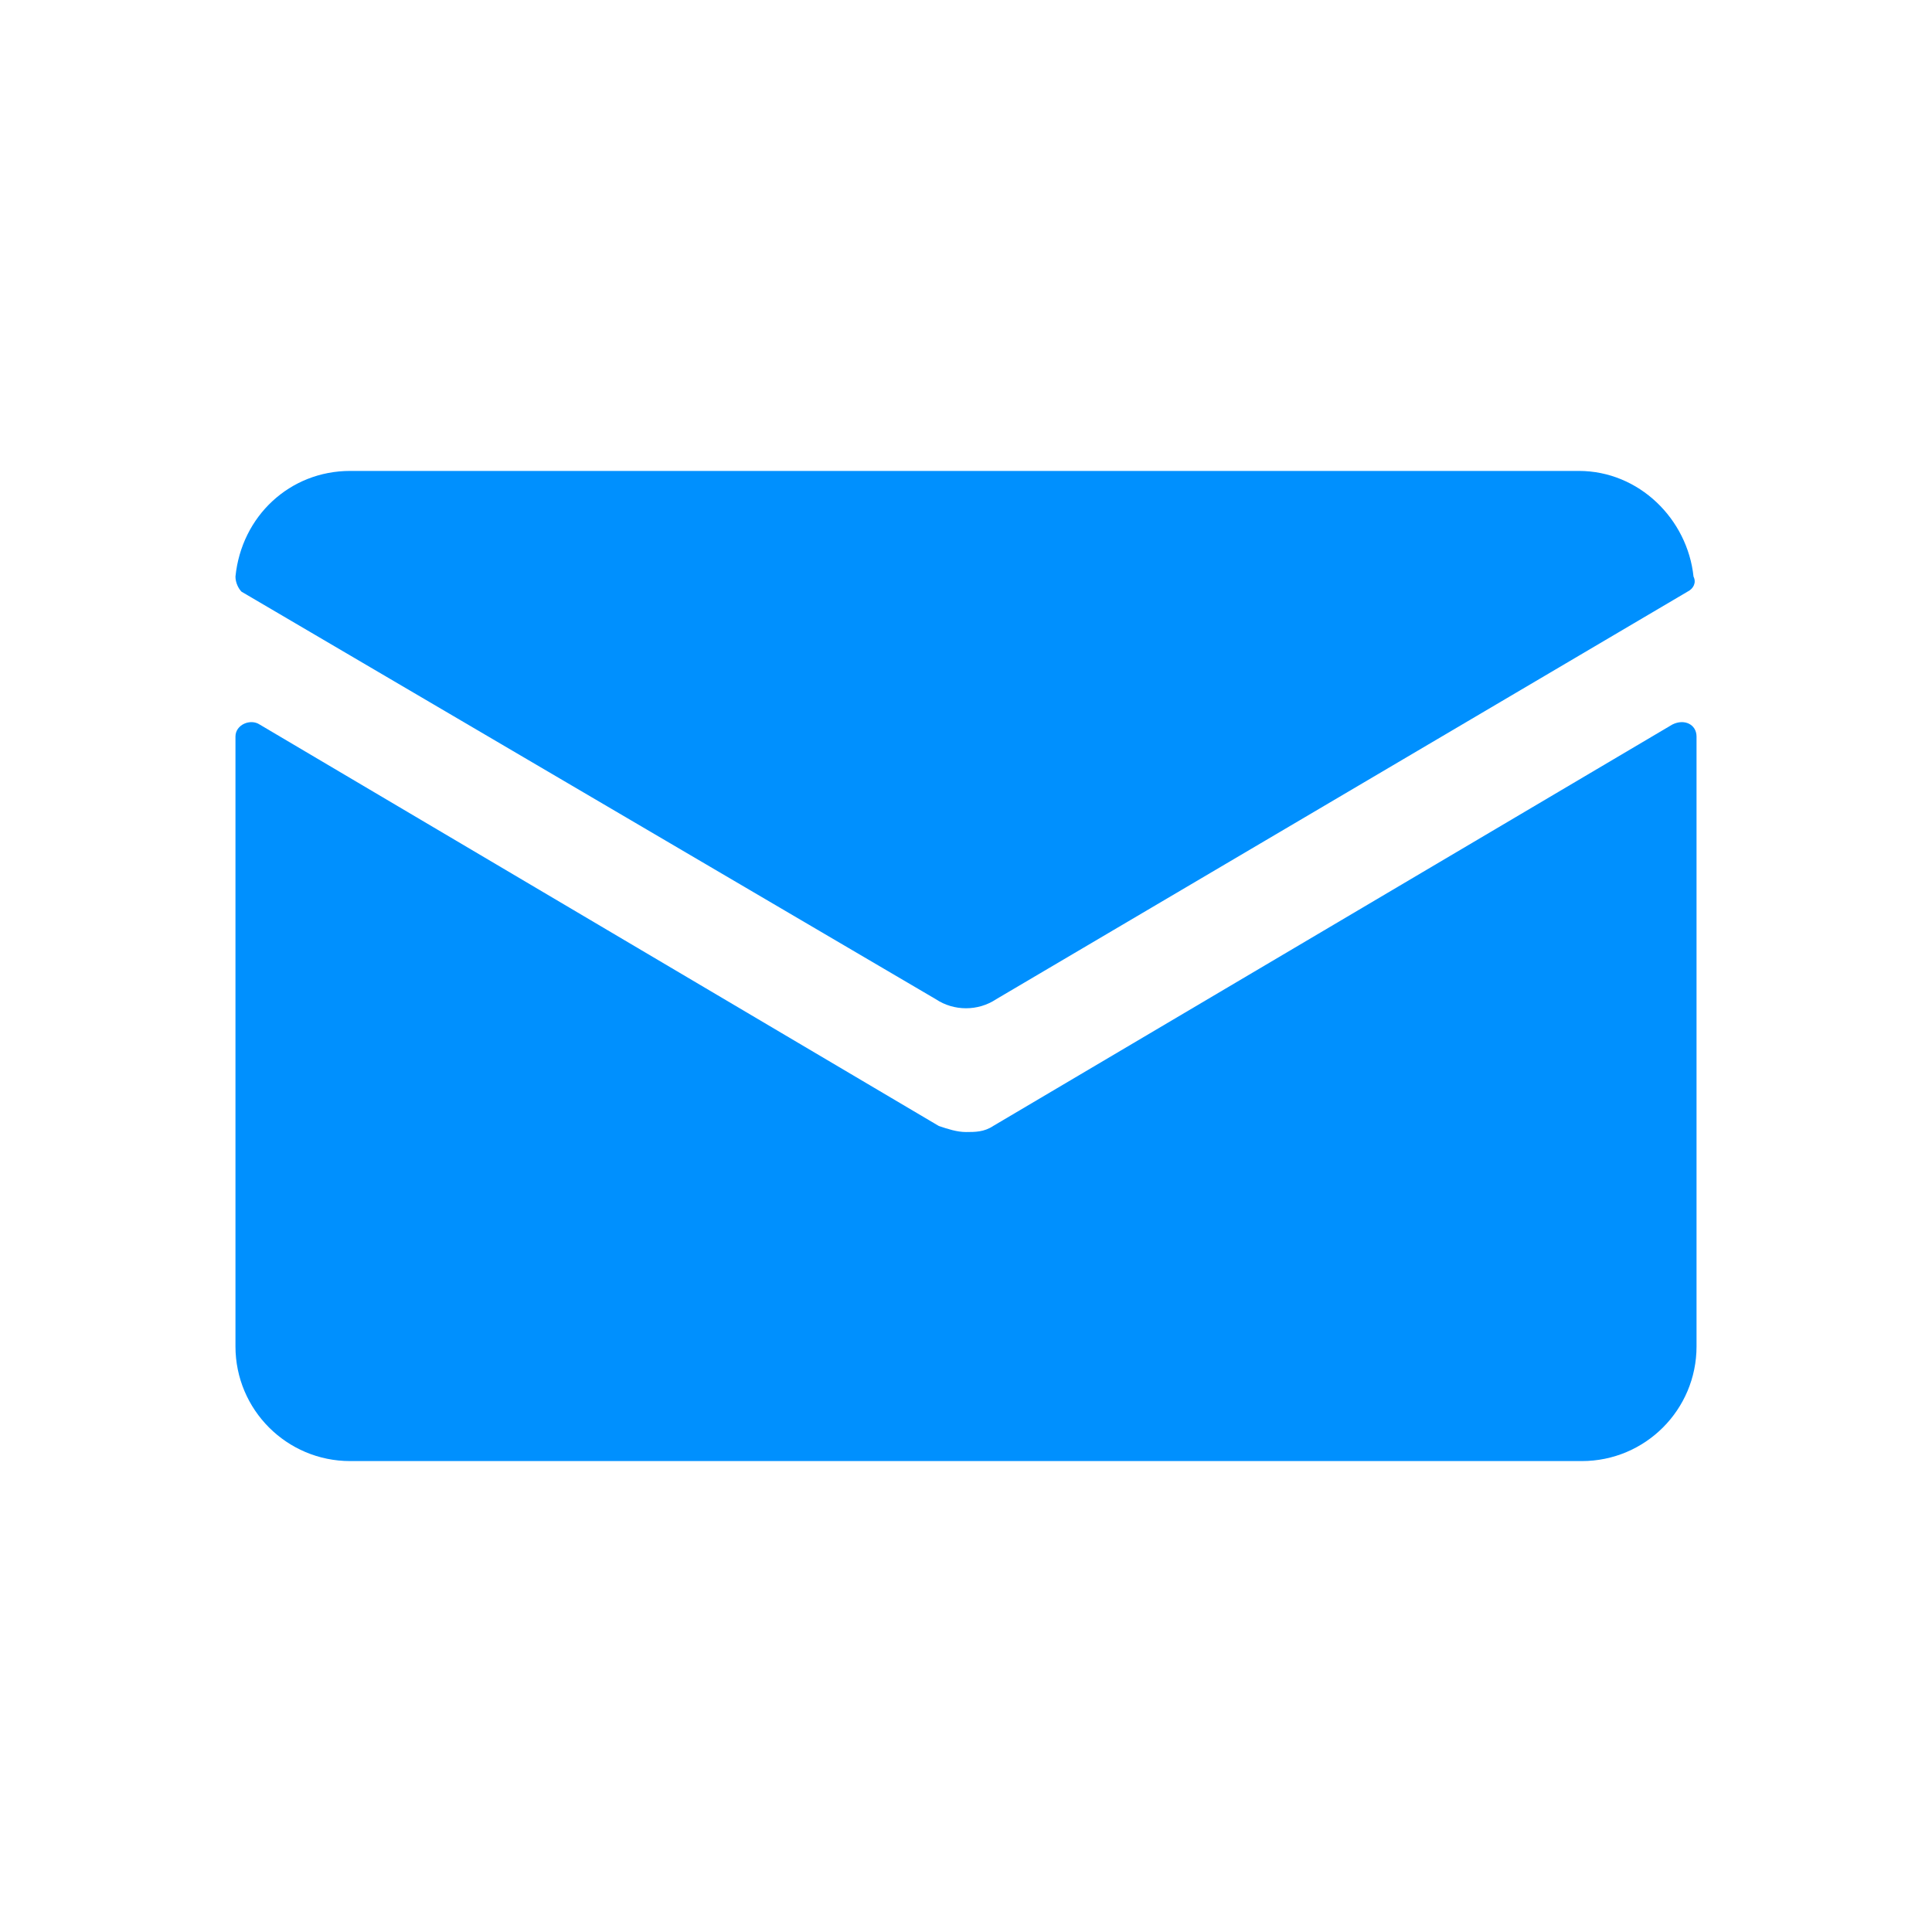
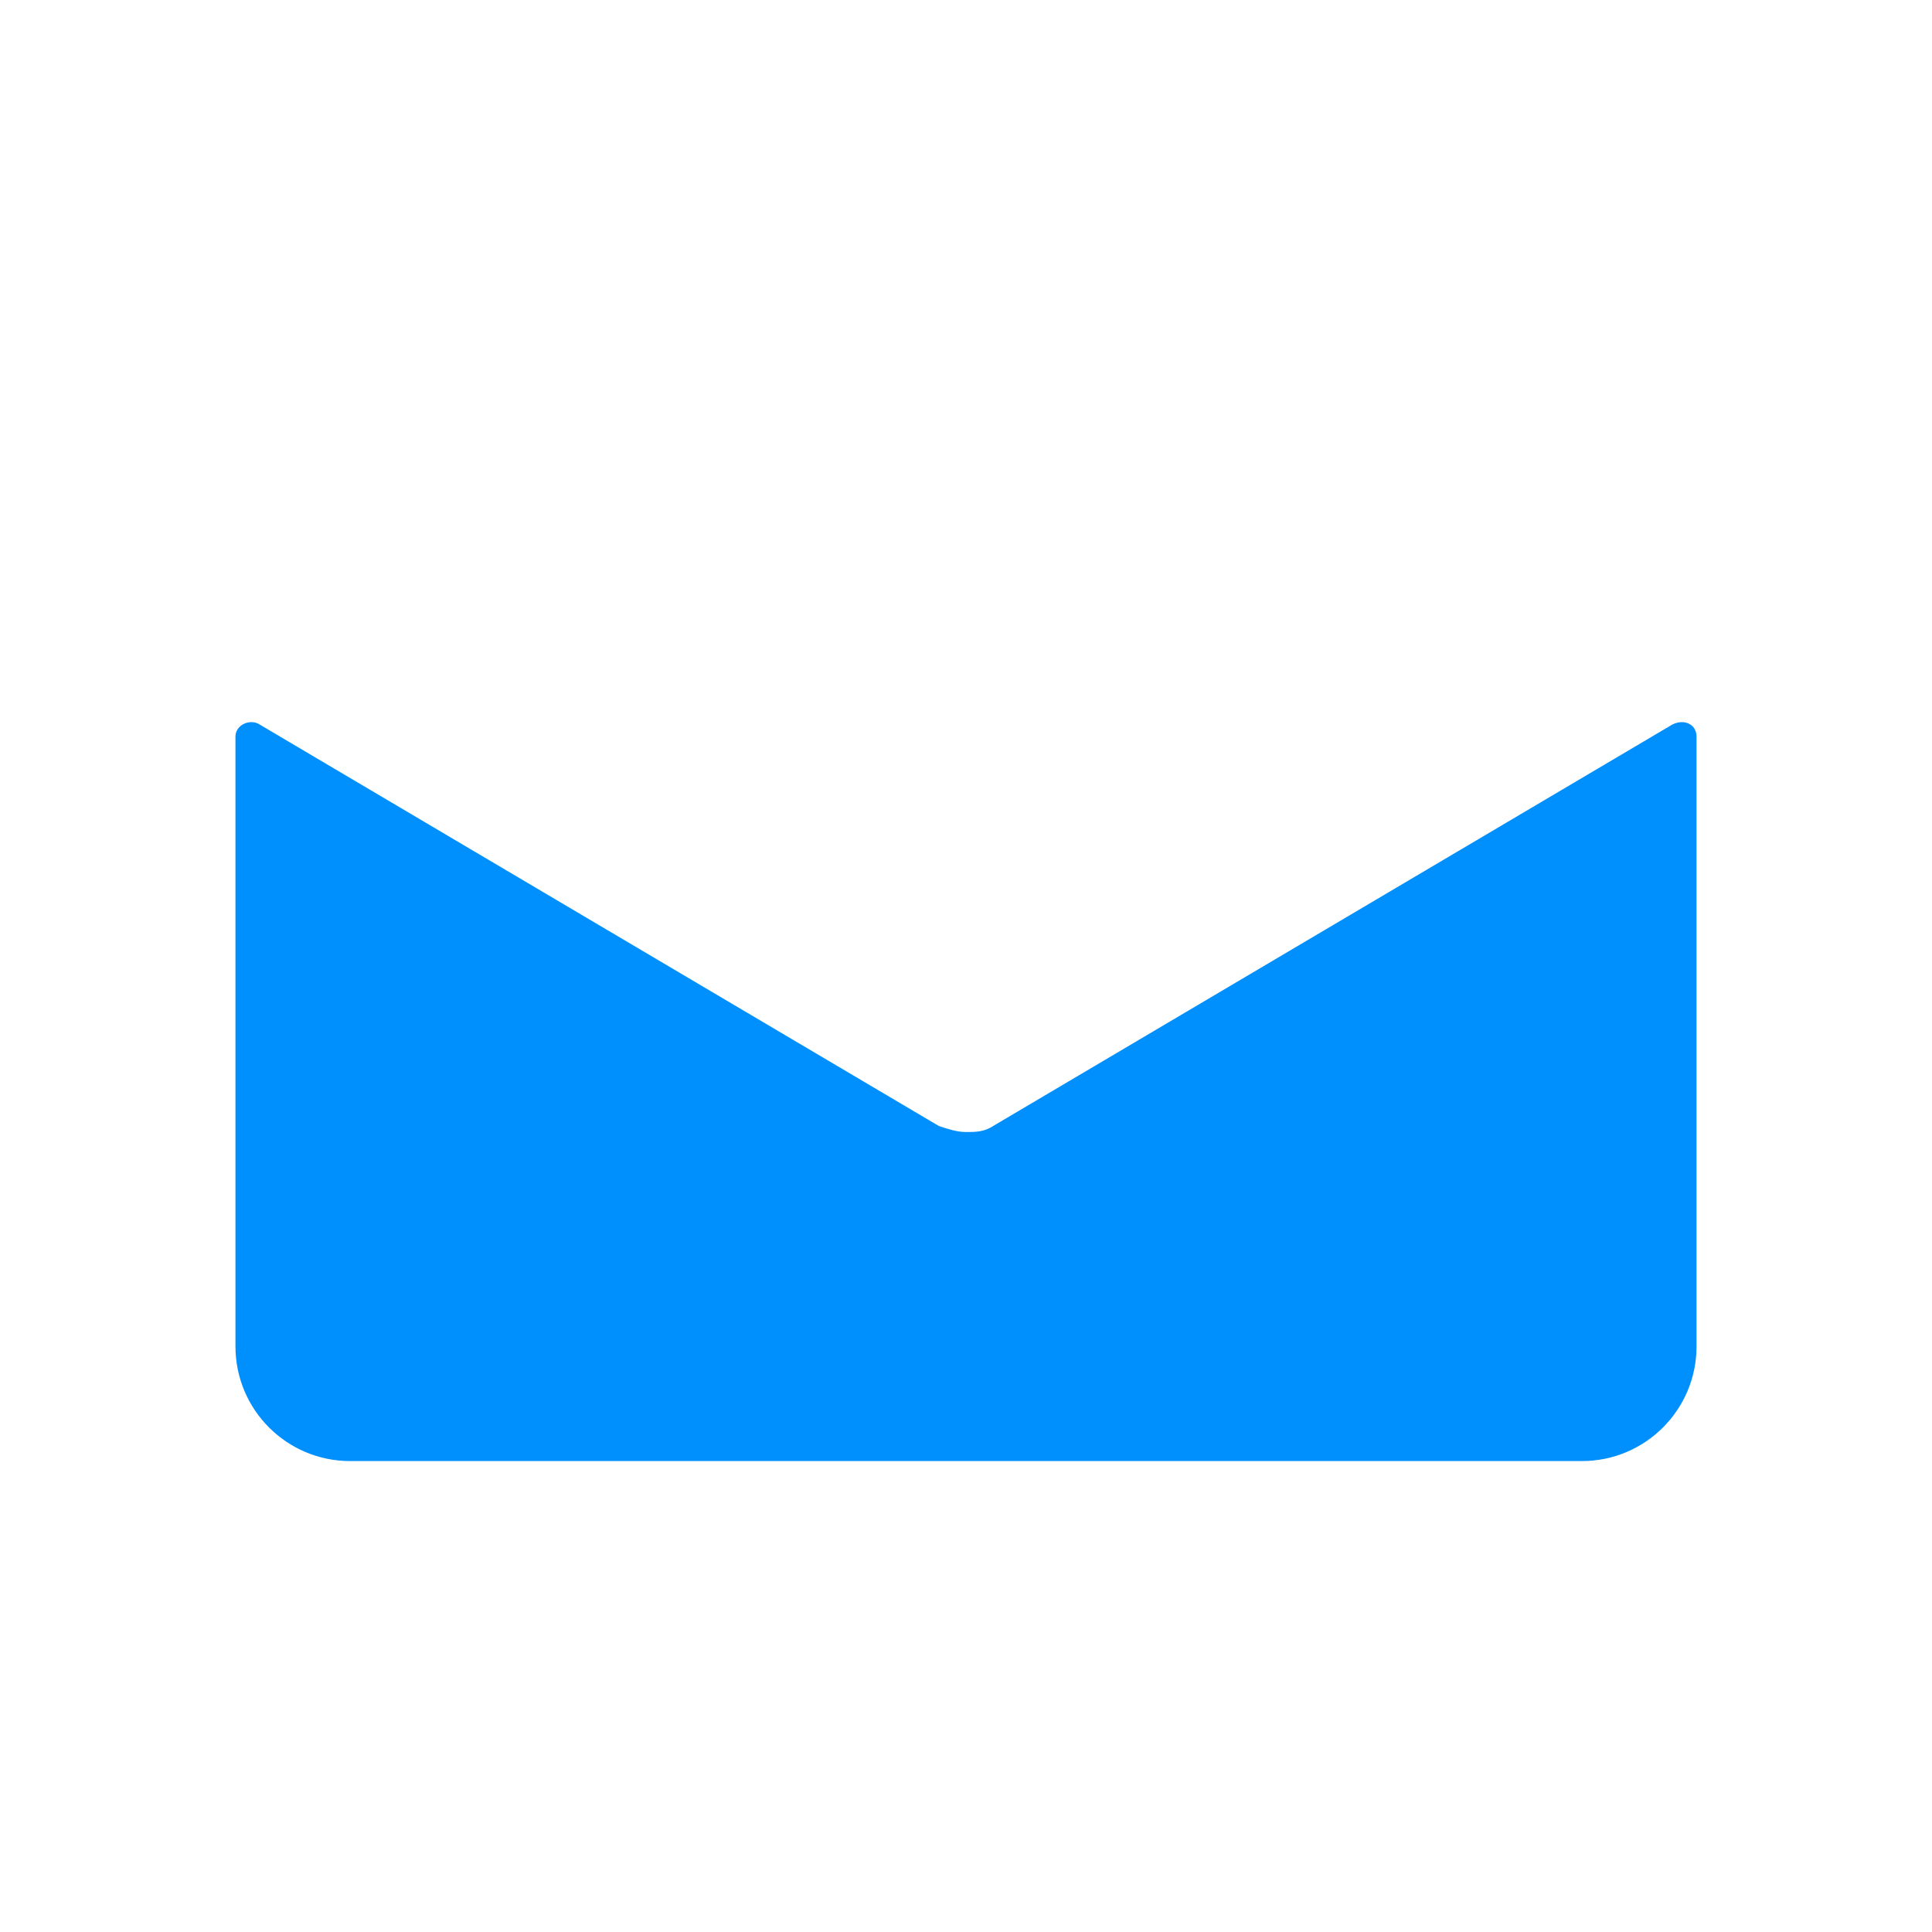
<svg xmlns="http://www.w3.org/2000/svg" version="1.1" id="Layer_1" x="0px" y="0px" viewBox="0 0 64 64" style="enable-background:new 0 0 64 64;" xml:space="preserve">
  <g id="_x36__1_">
    <g>
      <path style="fill:#0090FE;" d="M32.9,37.3c-0.3,0.2-0.6,0.2-0.9,0.2s-0.6-0.1-0.9-0.2L8.6,24c-0.3-0.2-0.8,0-0.8,0.4v20.2    c0,2.1,1.7,3.8,3.8,3.8h40.8c2.1,0,3.8-1.7,3.8-3.8V24.4c0-0.4-0.4-0.6-0.8-0.4L32.9,37.3z" />
-       <path style="fill:#0090FE;" d="M33,33.1l22.9-13.5c0.2-0.1,0.3-0.3,0.2-0.5c-0.2-1.9-1.8-3.5-3.8-3.5H11.6c-2,0-3.6,1.5-3.8,3.5    c0,0.2,0.1,0.4,0.2,0.5L31,33.1C31.6,33.5,32.4,33.5,33,33.1z" />
    </g>
  </g>
</svg>